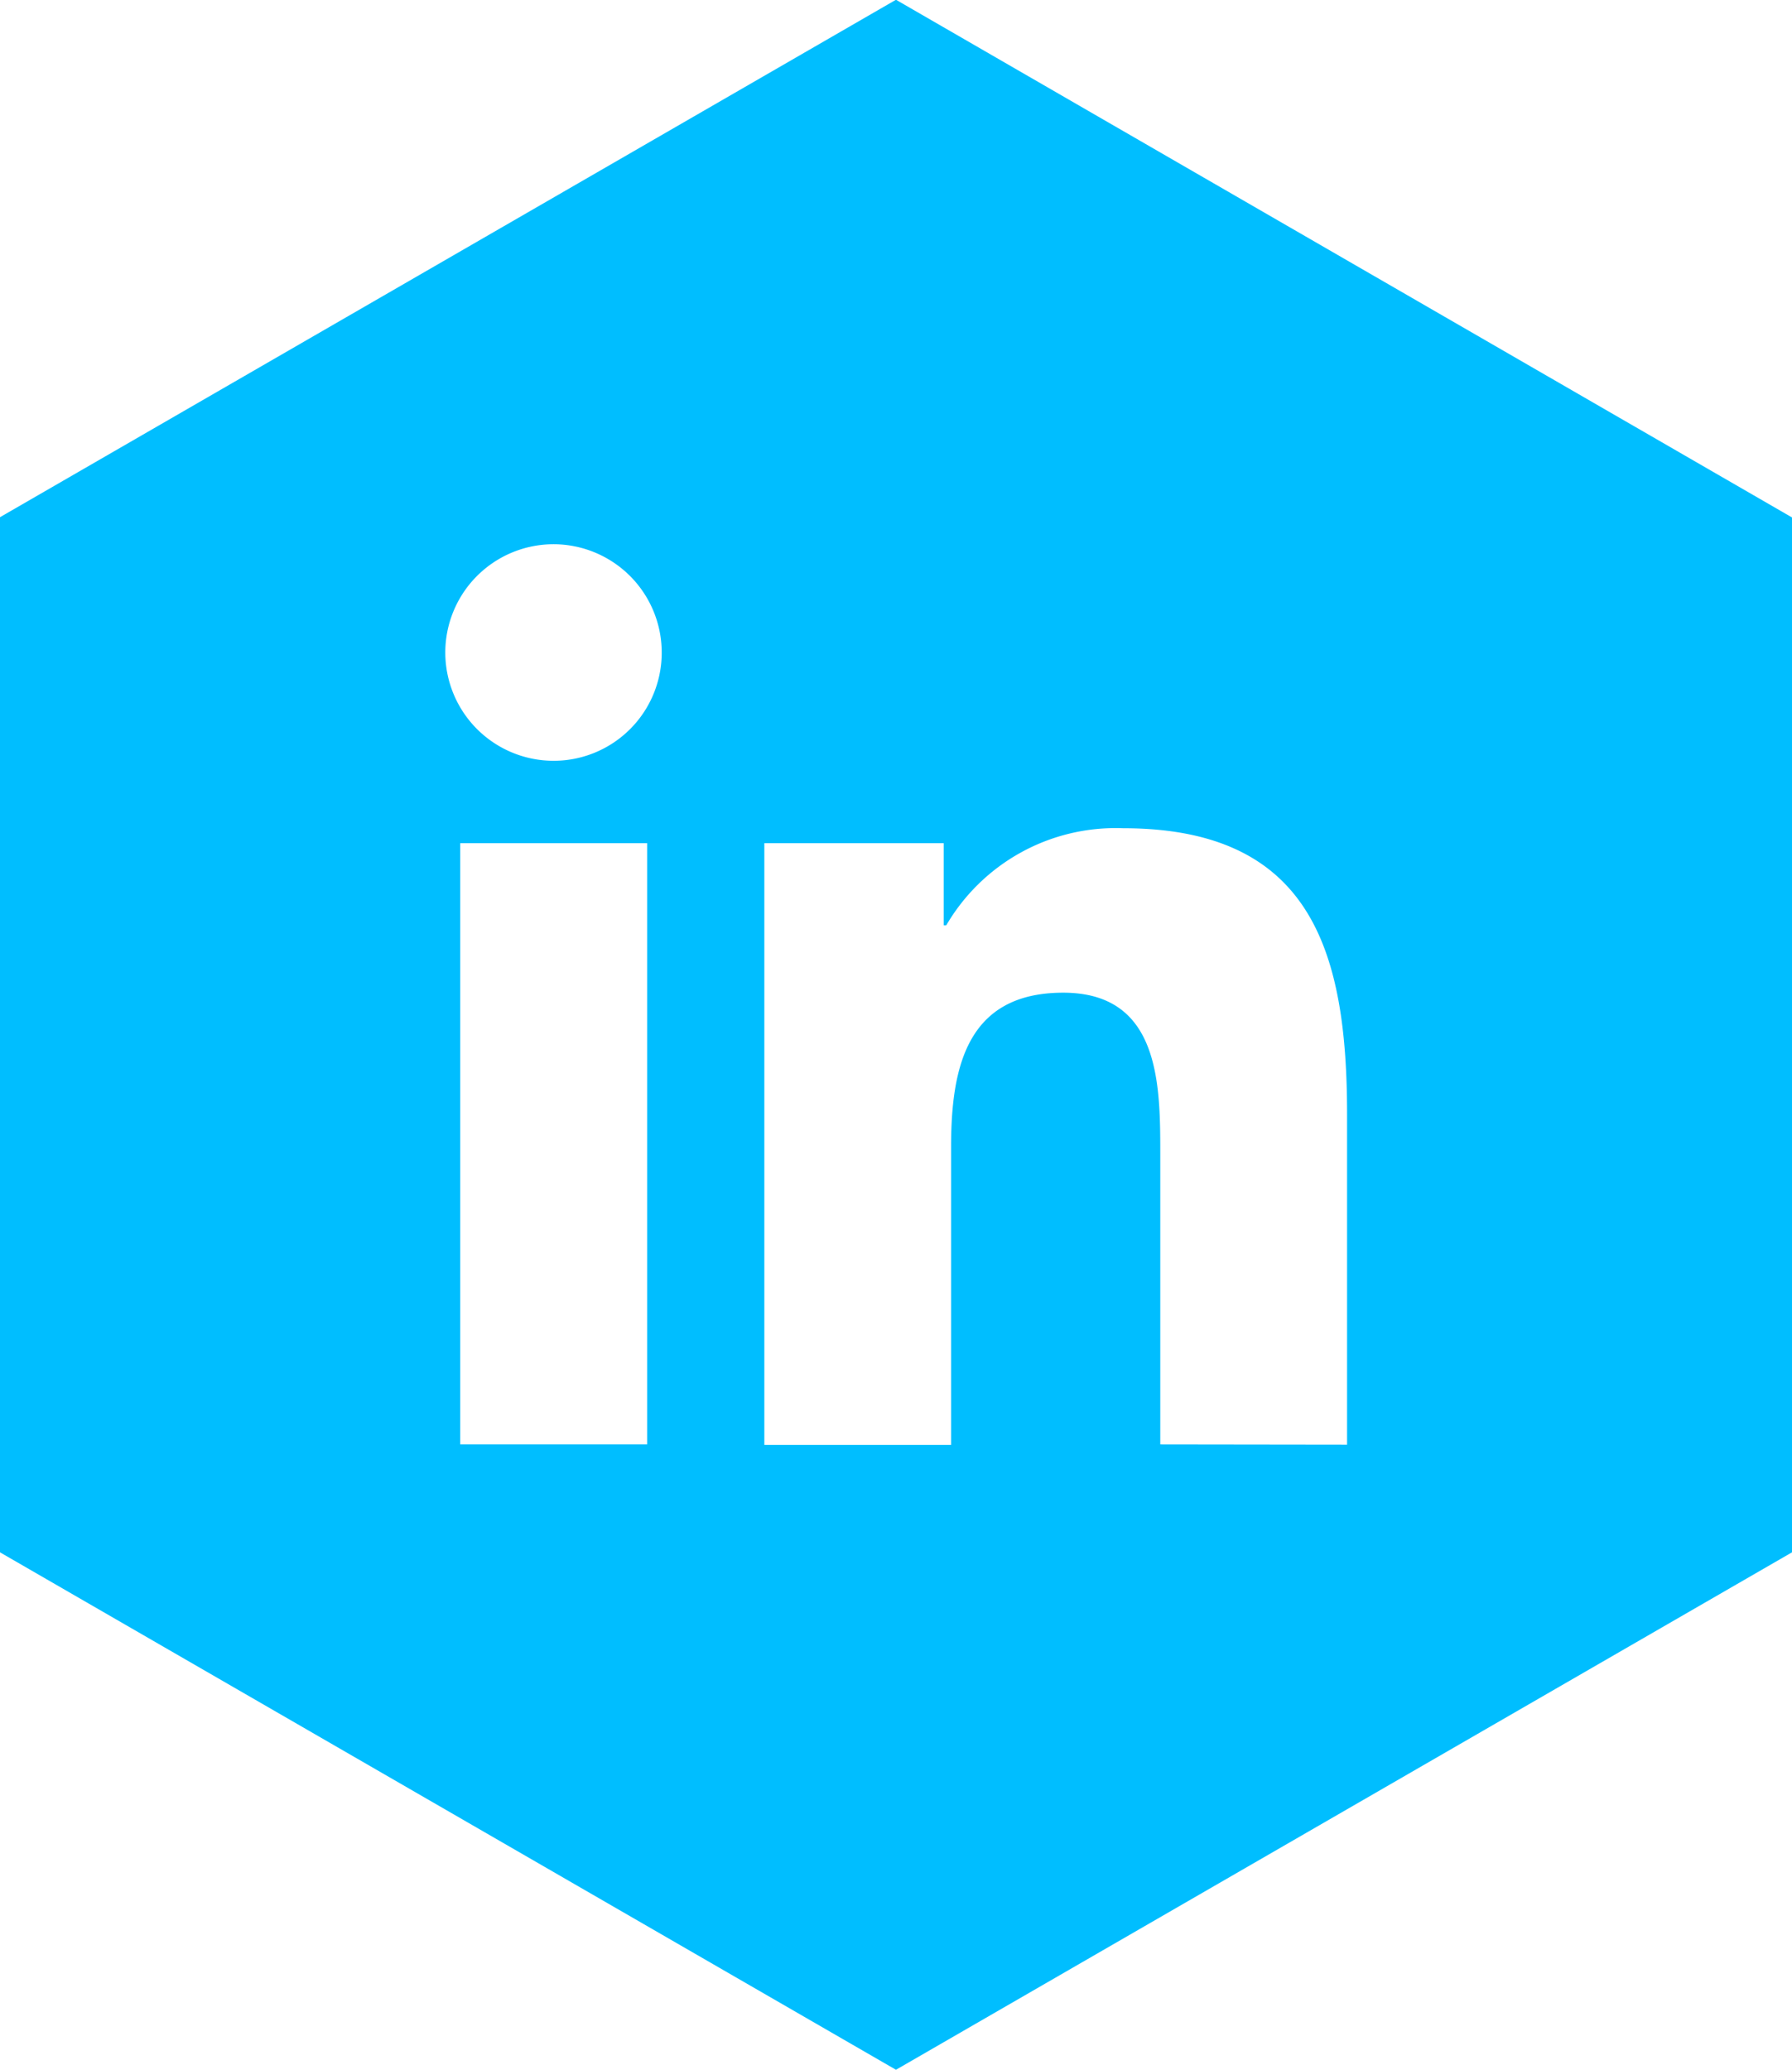
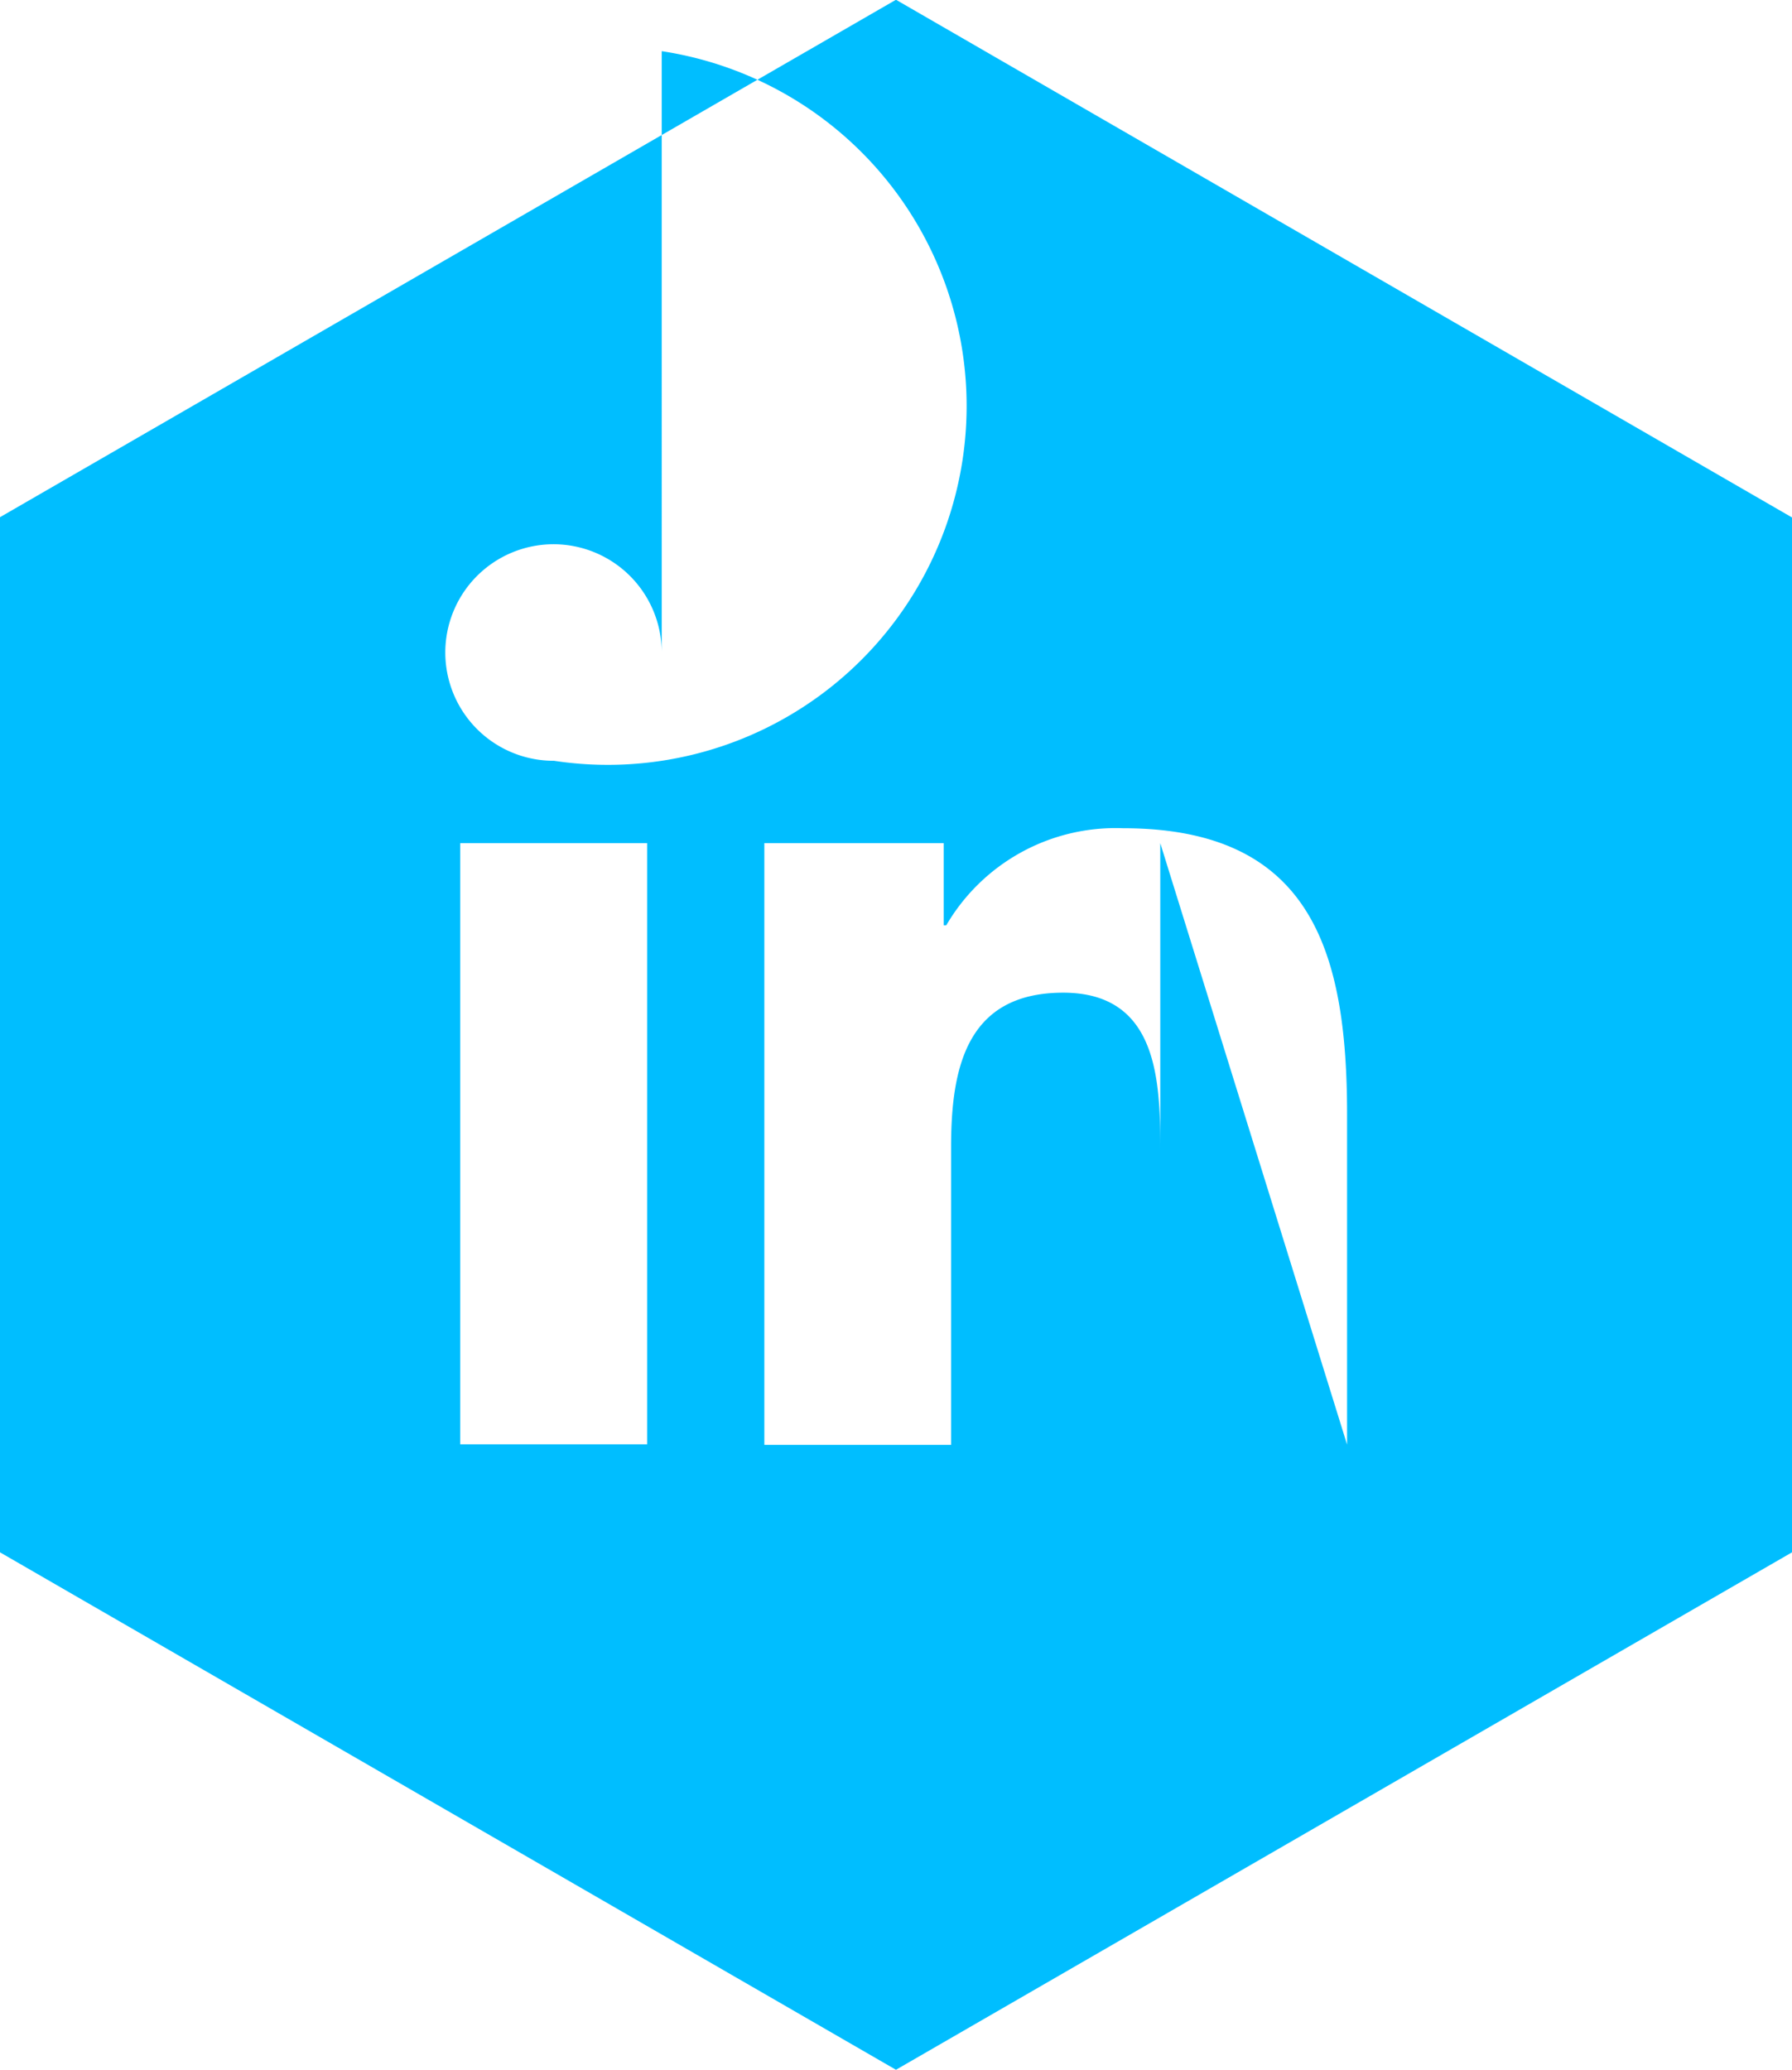
<svg xmlns="http://www.w3.org/2000/svg" width="28.971" height="33.452" viewBox="0 0 28.971 33.452">
-   <path id="Path_1907" data-name="Path 1907" d="M-28.994,68.6l-14.485,8.363V93.693l14.485,8.363,14.486-8.363V76.967Zm-4.023,23.348h-3.022V82.231h3.022Zm.236-12.8A1.747,1.747,0,0,1-34.523,80.9h0a1.751,1.751,0,0,1-1.757-1.746A1.751,1.751,0,0,1-34.538,77.4a1.751,1.751,0,0,1,1.757,1.746Zm8.06,12.8V87.226c0-1.13-.022-2.578-1.57-2.578-1.573,0-1.812,1.233-1.812,2.5v4.808h-3.019V82.231h2.9v1.328h.041a3.172,3.172,0,0,1,2.858-1.569c3.057,0,3.622,2.012,3.622,4.63v5.332Z" transform="translate(43.479 -68.604)" fill="#00beff" />
+   <path id="Path_1907" data-name="Path 1907" d="M-28.994,68.6l-14.485,8.363V93.693l14.485,8.363,14.486-8.363V76.967Zm-4.023,23.348h-3.022V82.231h3.022m.236-12.8A1.747,1.747,0,0,1-34.523,80.9h0a1.751,1.751,0,0,1-1.757-1.746A1.751,1.751,0,0,1-34.538,77.4a1.751,1.751,0,0,1,1.757,1.746Zm8.06,12.8V87.226c0-1.13-.022-2.578-1.57-2.578-1.573,0-1.812,1.233-1.812,2.5v4.808h-3.019V82.231h2.9v1.328h.041a3.172,3.172,0,0,1,2.858-1.569c3.057,0,3.622,2.012,3.622,4.63v5.332Z" transform="translate(43.479 -68.604)" fill="#00beff" />
</svg>